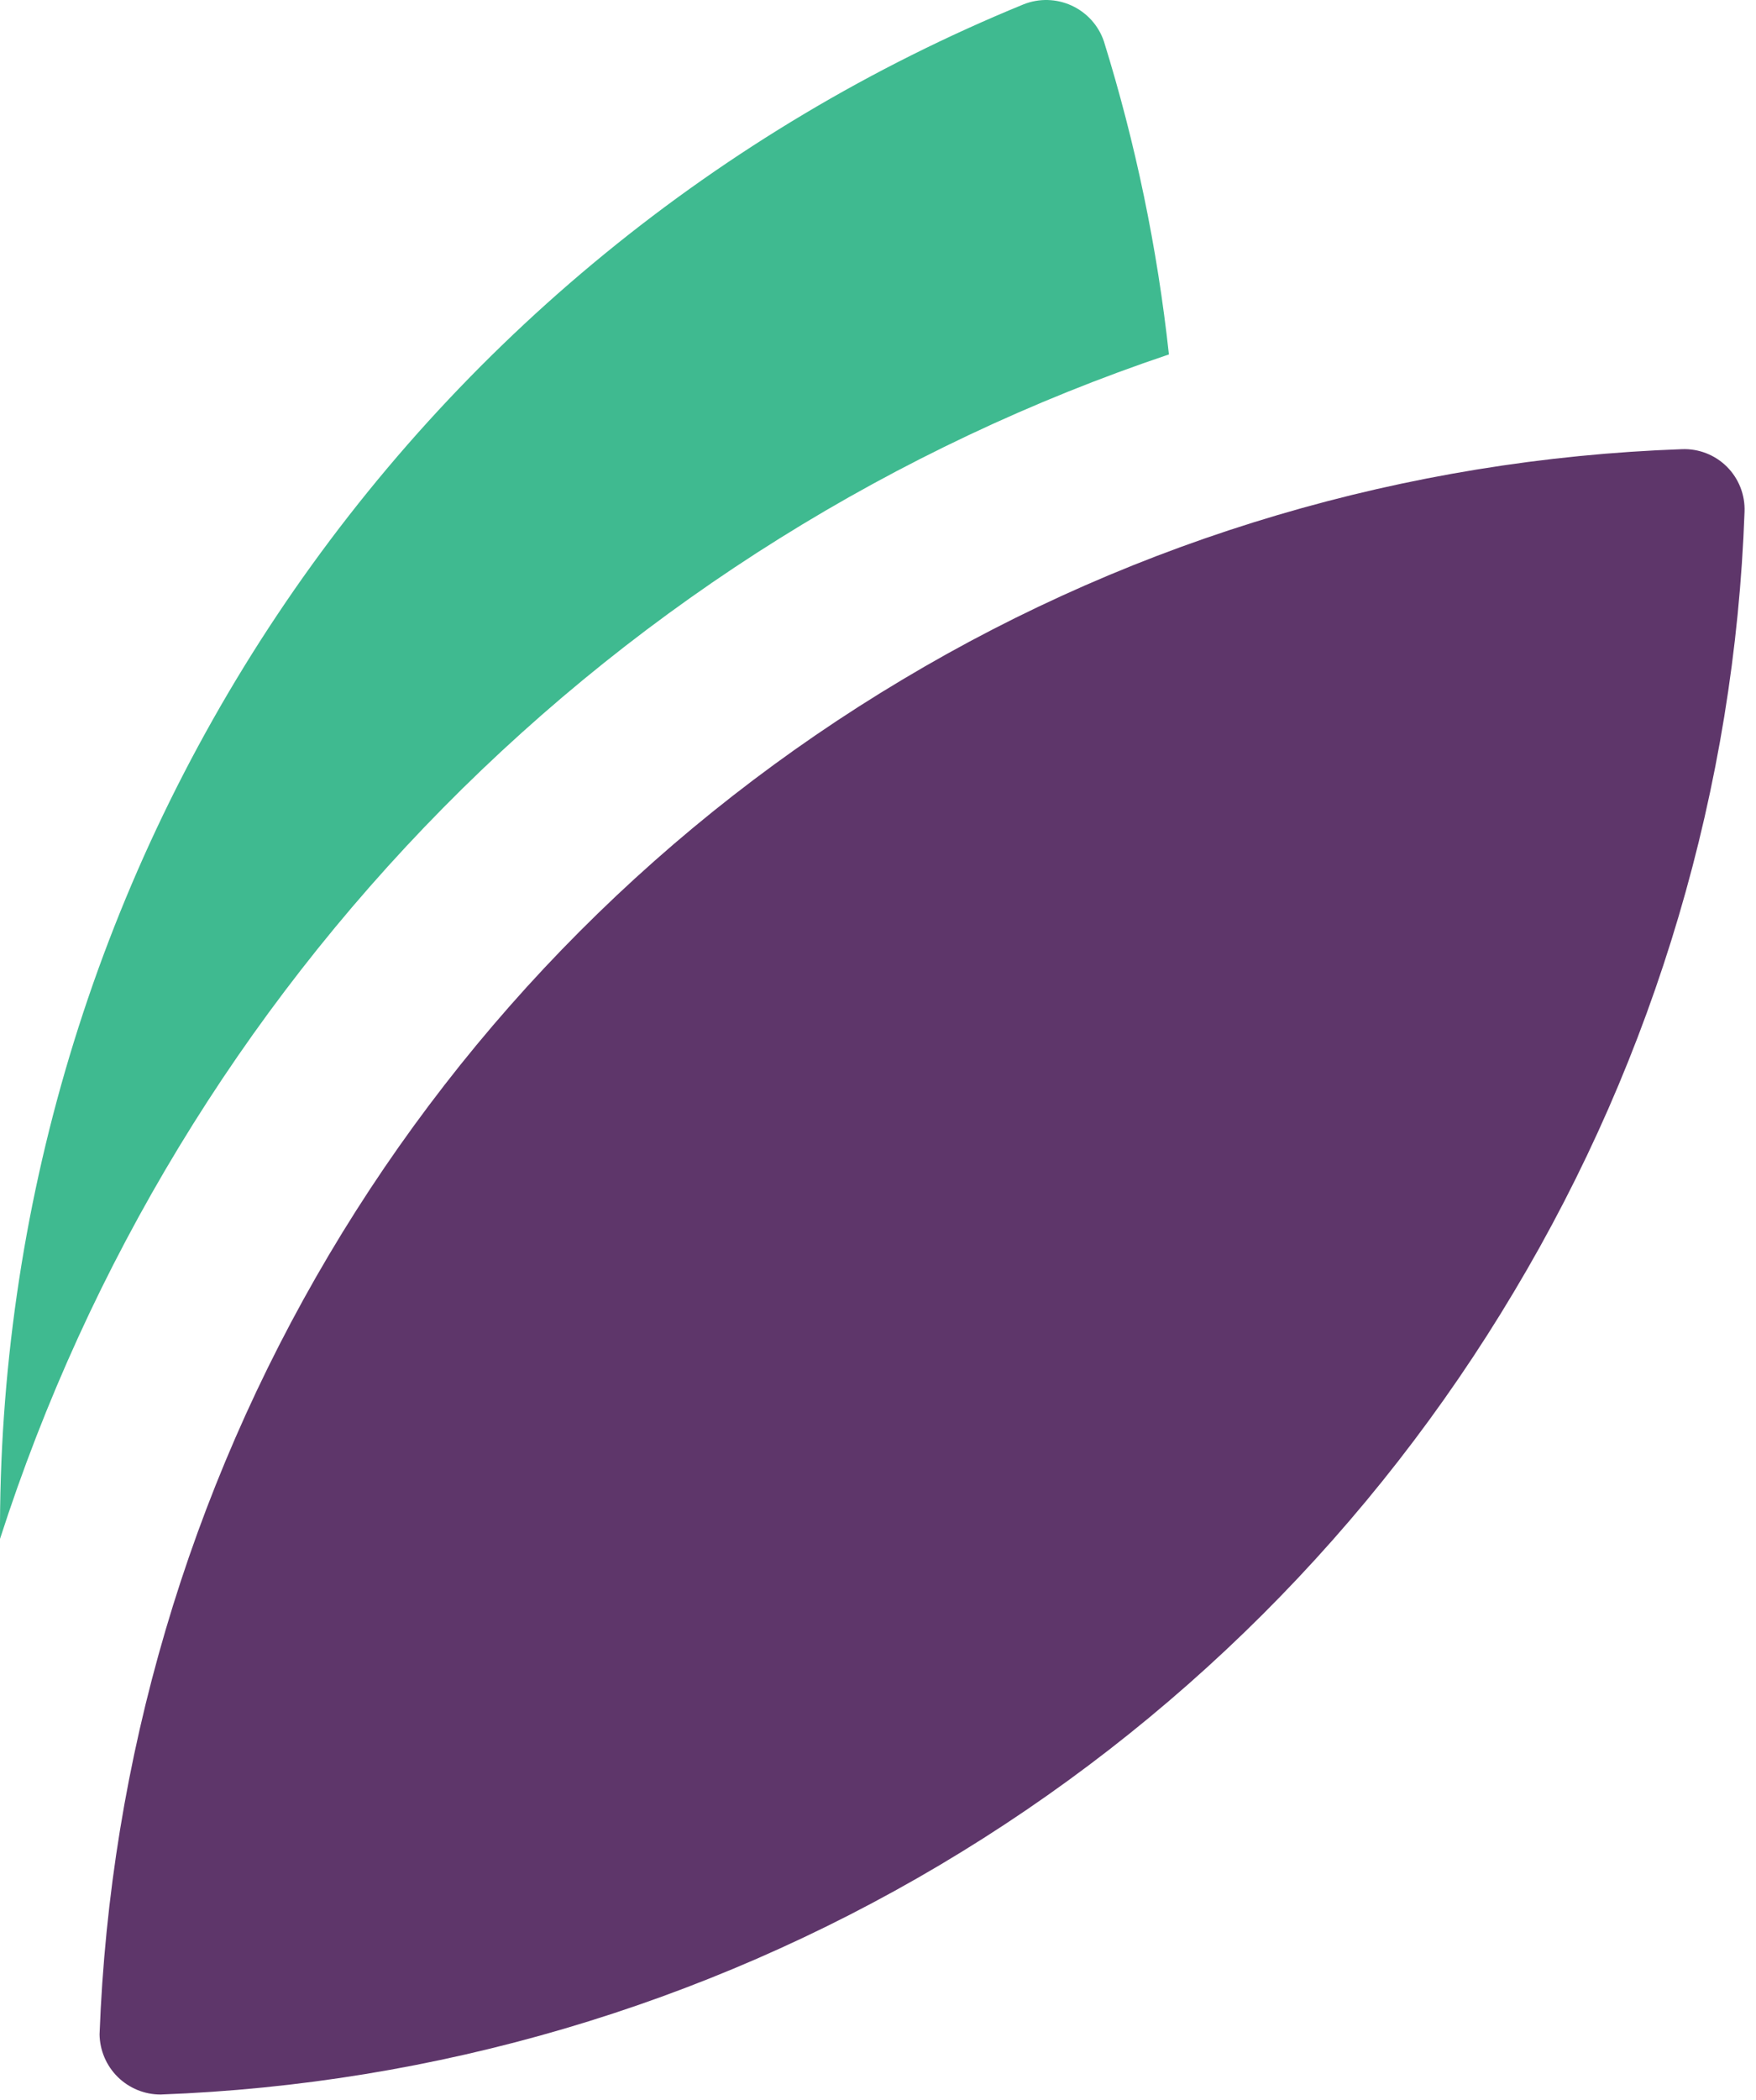
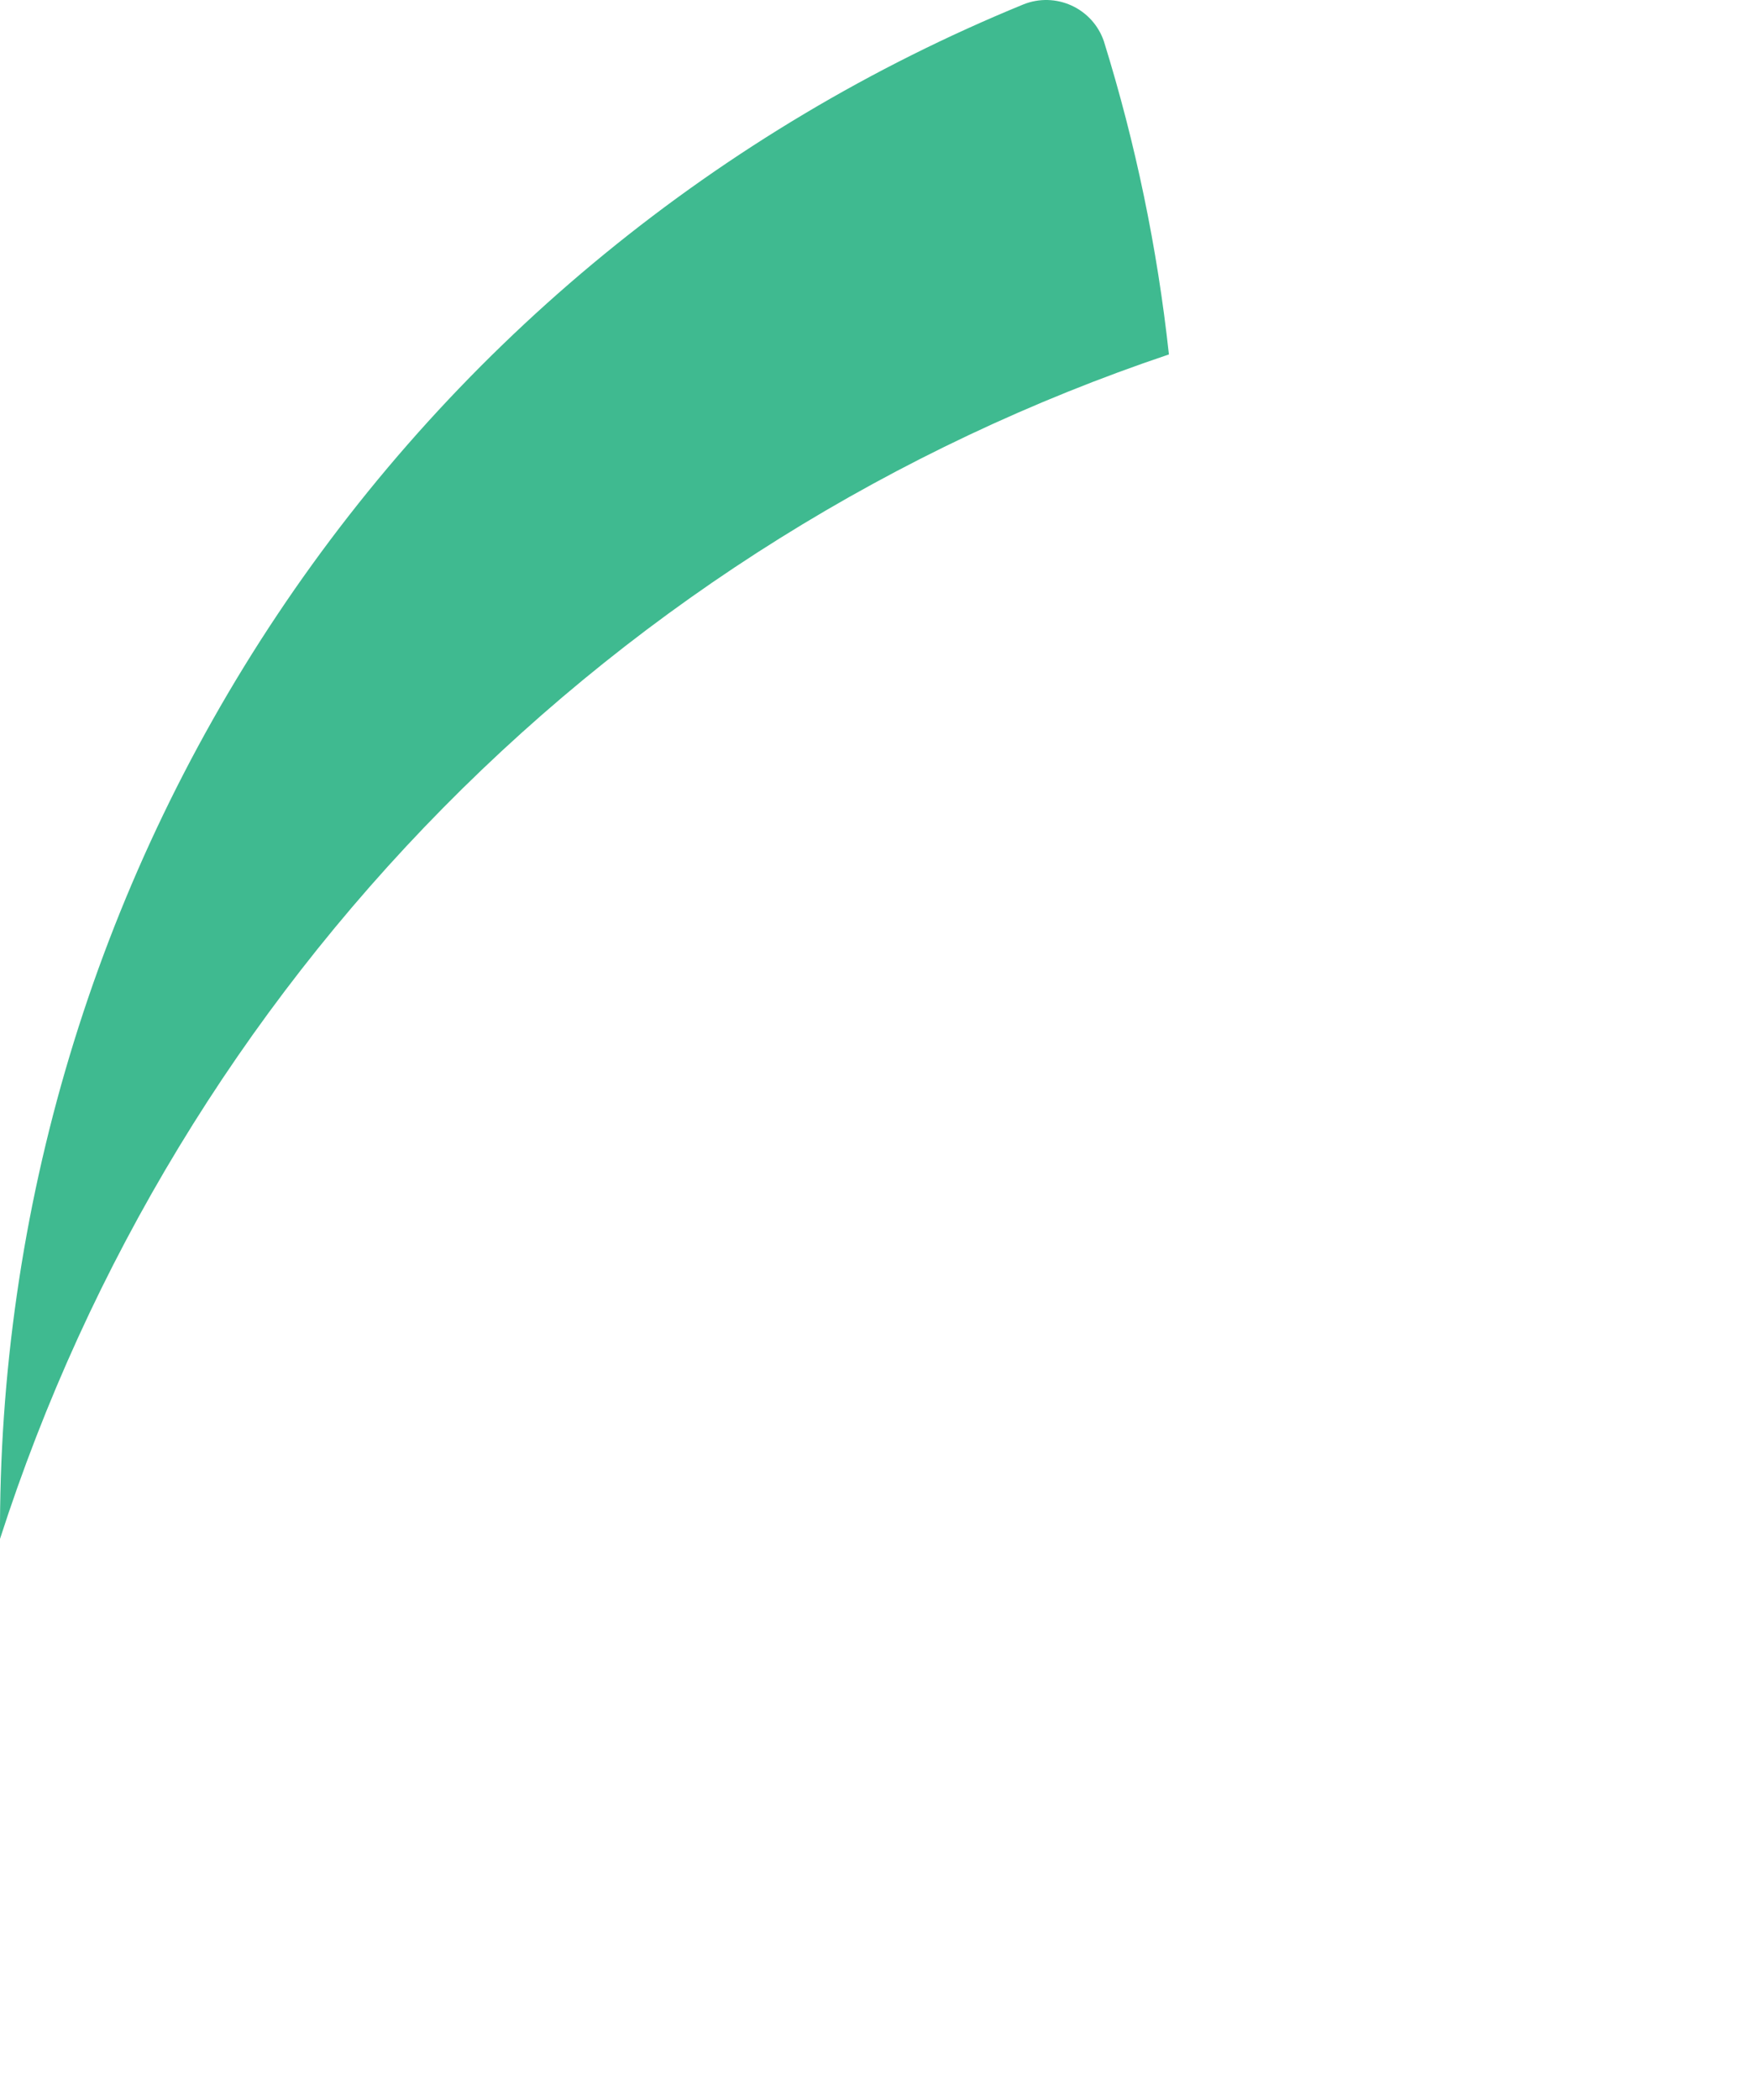
<svg xmlns="http://www.w3.org/2000/svg" width="87" height="104" viewBox="0 0 87 104" fill="none">
-   <path d="M7.956 103.746C21.566 103.241 34.832 99.337 46.546 92.389C58.259 85.442 68.047 75.673 75.016 63.972C82.019 52.268 85.946 38.982 86.432 25.352C86.448 24.939 86.38 24.529 86.23 24.145C86.08 23.761 85.852 23.412 85.56 23.12C85.269 22.829 84.92 22.601 84.536 22.451C84.152 22.301 83.741 22.232 83.329 22.249C69.698 22.734 56.412 26.661 44.708 33.664C33.009 40.645 23.242 50.441 16.295 62.16C9.348 73.879 5.443 87.15 4.933 100.763C4.944 101.558 5.267 102.317 5.832 102.875C6.398 103.433 7.161 103.747 7.956 103.746Z" fill="#5E366A" />
  <path d="M57.913 17.556C57.341 12.293 56.263 7.099 54.691 2.044C54.559 1.656 54.349 1.3 54.075 0.996C53.8 0.693 53.467 0.448 53.095 0.277C52.723 0.106 52.32 0.012 51.911 0.001C51.502 -0.01 51.094 0.063 50.714 0.214C35.646 6.384 22.767 16.917 13.731 30.461C4.694 44.005 -0.087 59.941 0.001 76.223C4.39 62.594 11.916 50.186 21.974 39.996C32.033 29.807 44.343 22.121 57.913 17.556Z" fill="#3FBA90" />
</svg>